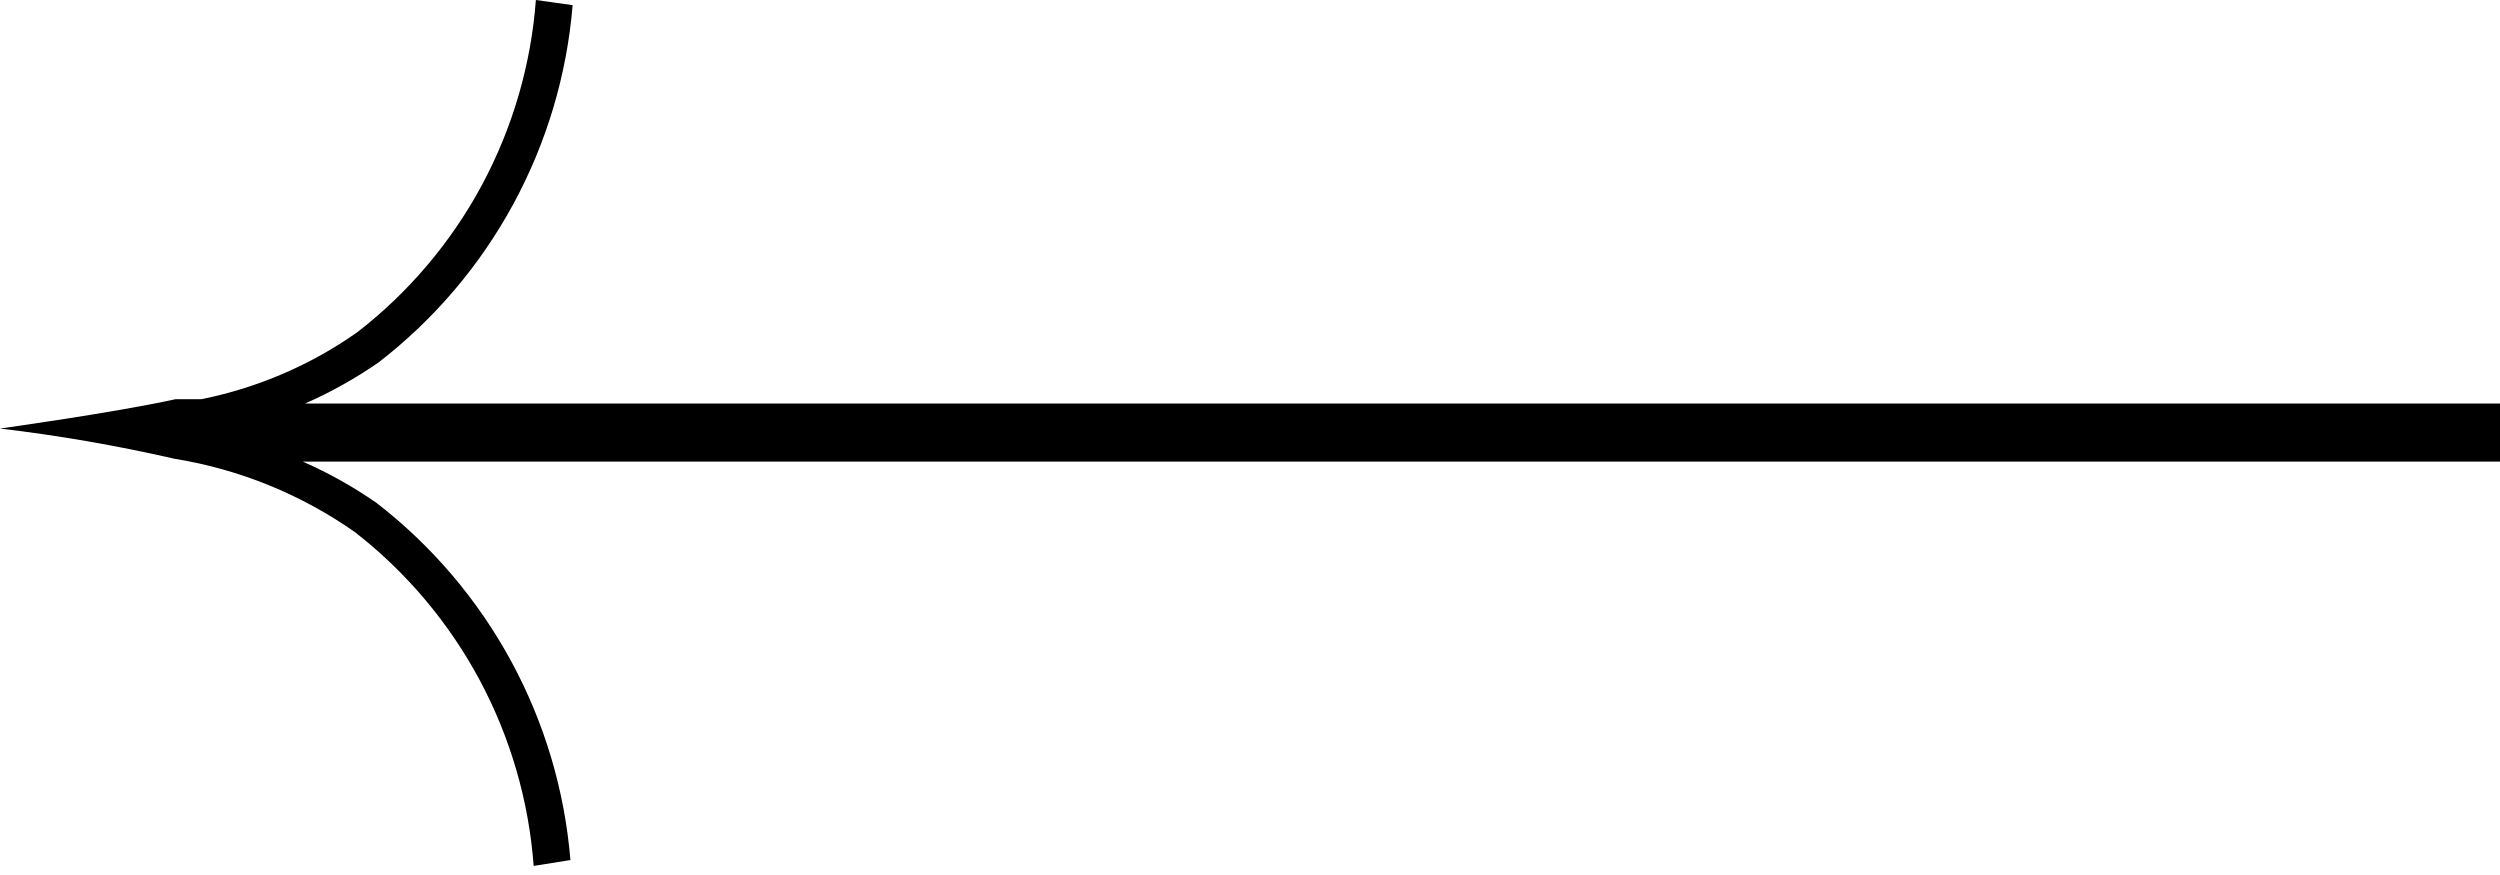
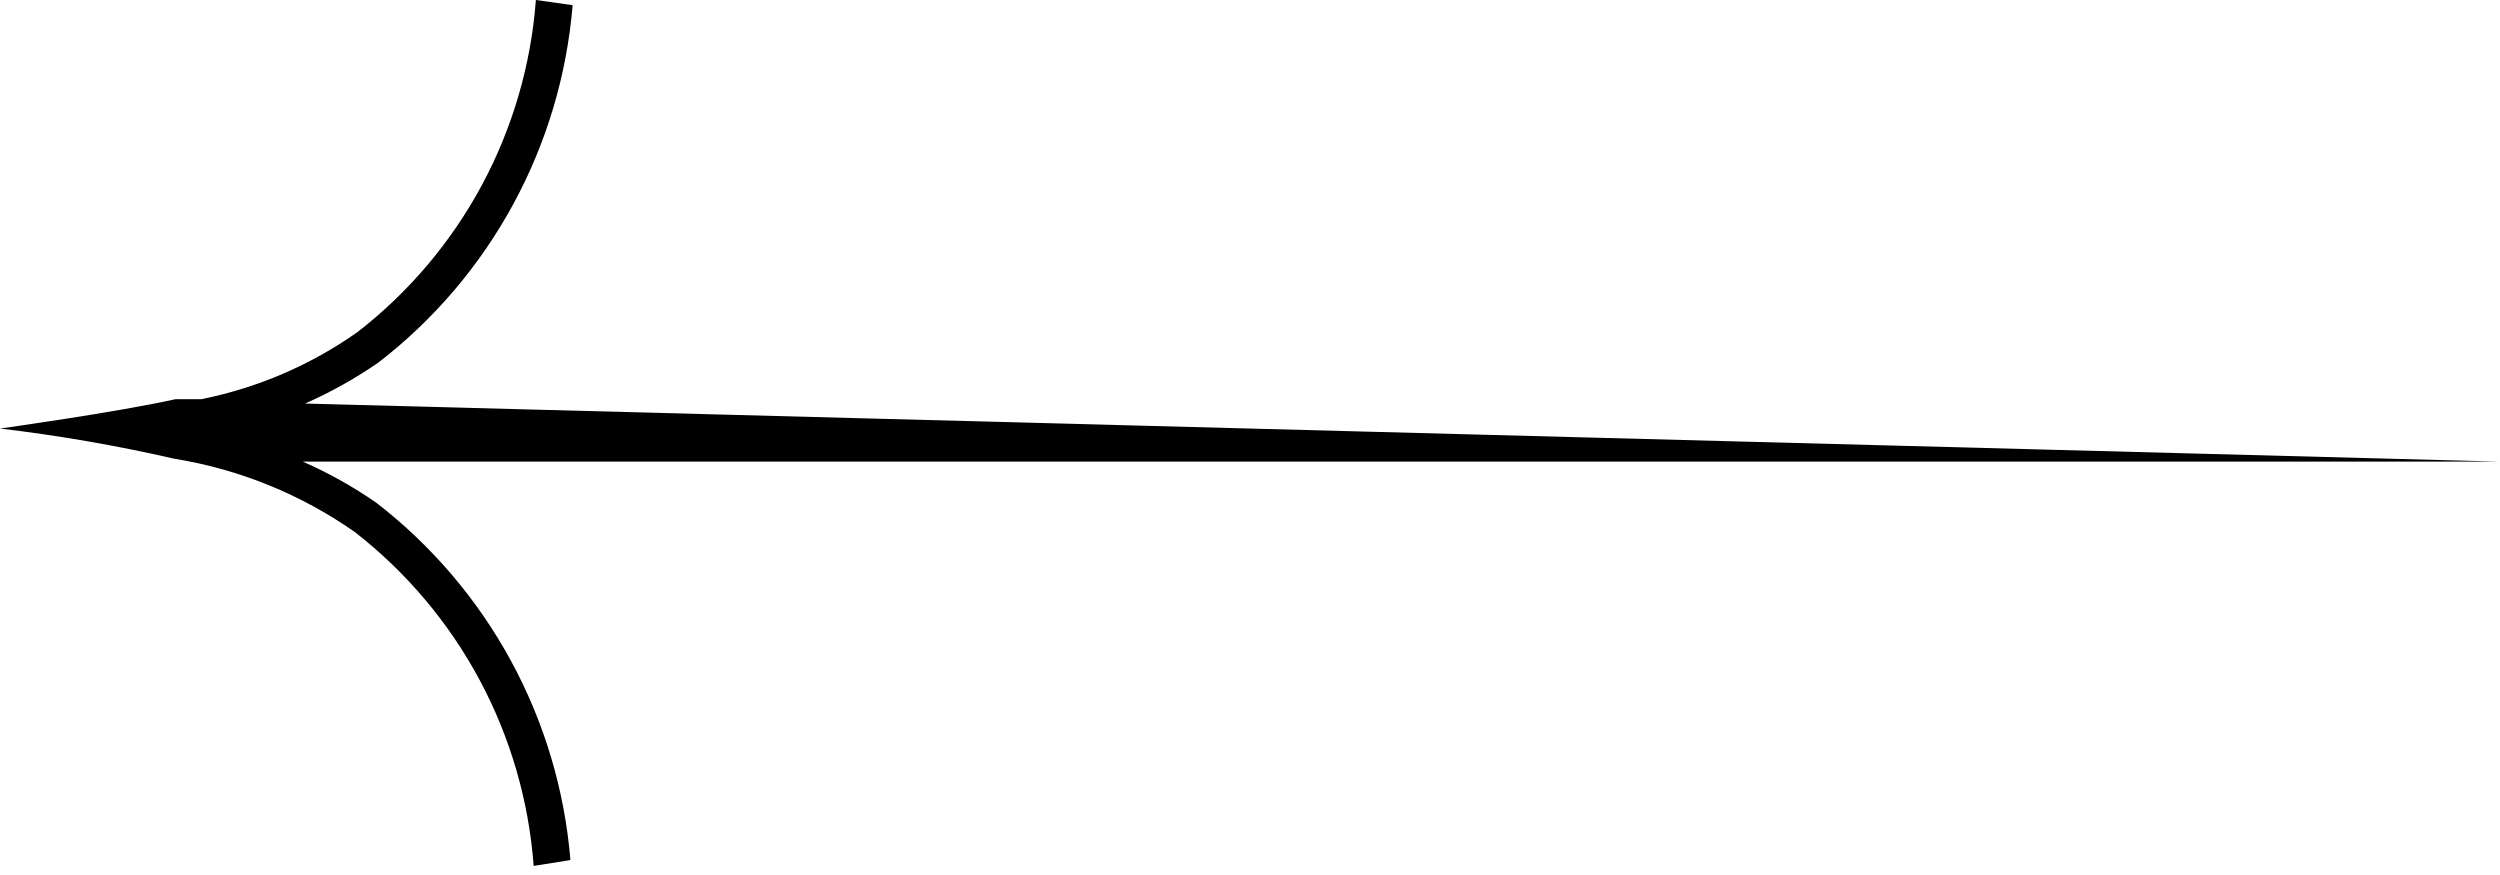
<svg xmlns="http://www.w3.org/2000/svg" width="60" height="21" viewBox="0 0 60 21" fill="none">
-   <path d="M4.181 11.009C5.743 11.261 7.227 11.864 8.521 12.773C9.755 13.734 10.774 14.944 11.513 16.323C12.251 17.703 12.692 19.222 12.808 20.782L13.69 20.641C13.552 18.967 13.067 17.339 12.265 15.863C11.463 14.387 10.362 13.094 9.033 12.067C8.477 11.682 7.887 11.351 7.268 11.079L60 11.079V9.685L7.321 9.685C7.94 9.413 8.53 9.082 9.086 8.698C10.415 7.671 11.516 6.378 12.318 4.901C13.12 3.425 13.605 1.798 13.743 0.124L12.861 0C12.745 1.555 12.303 3.069 11.565 4.443C10.826 5.816 9.807 7.02 8.574 7.974C7.452 8.764 6.179 9.31 4.834 9.58H4.587H4.216C2.787 9.897 0 10.285 0 10.285C1.406 10.451 2.801 10.693 4.181 11.009Z" fill="black" />
+   <path d="M4.181 11.009C5.743 11.261 7.227 11.864 8.521 12.773C9.755 13.734 10.774 14.944 11.513 16.323C12.251 17.703 12.692 19.222 12.808 20.782L13.69 20.641C13.552 18.967 13.067 17.339 12.265 15.863C11.463 14.387 10.362 13.094 9.033 12.067C8.477 11.682 7.887 11.351 7.268 11.079L60 11.079L7.321 9.685C7.94 9.413 8.53 9.082 9.086 8.698C10.415 7.671 11.516 6.378 12.318 4.901C13.12 3.425 13.605 1.798 13.743 0.124L12.861 0C12.745 1.555 12.303 3.069 11.565 4.443C10.826 5.816 9.807 7.02 8.574 7.974C7.452 8.764 6.179 9.31 4.834 9.58H4.587H4.216C2.787 9.897 0 10.285 0 10.285C1.406 10.451 2.801 10.693 4.181 11.009Z" fill="black" />
</svg>